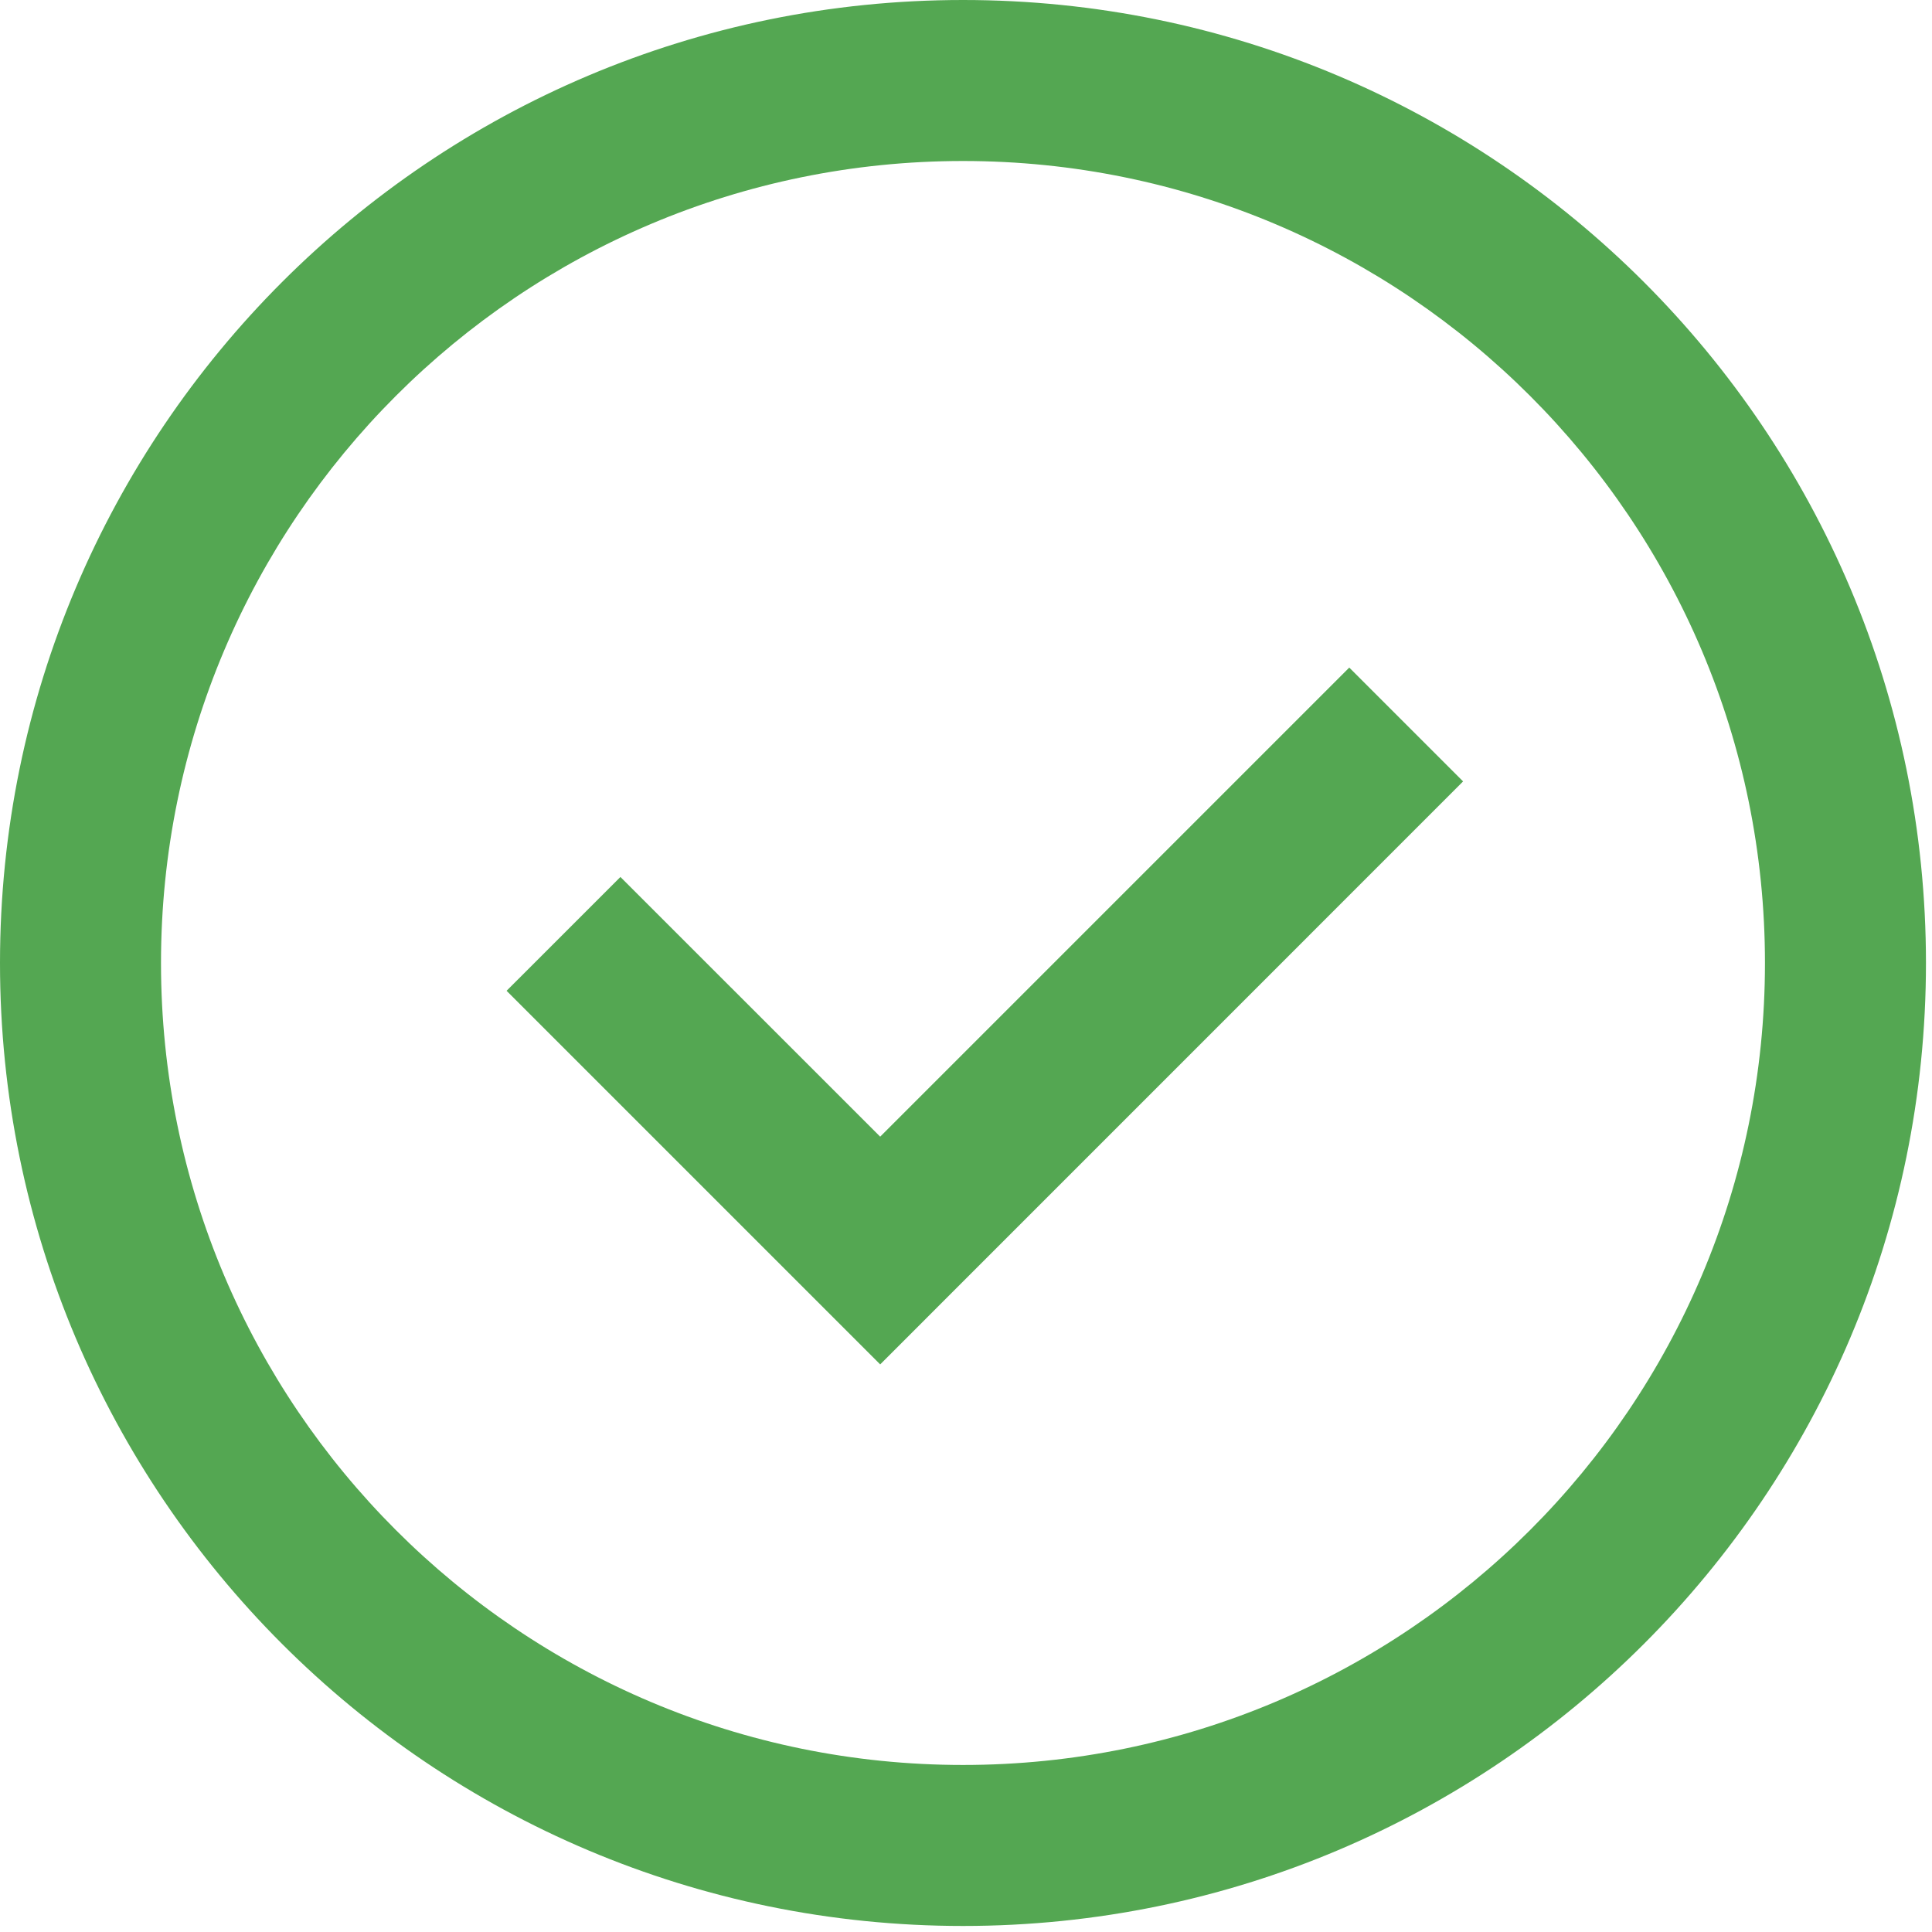
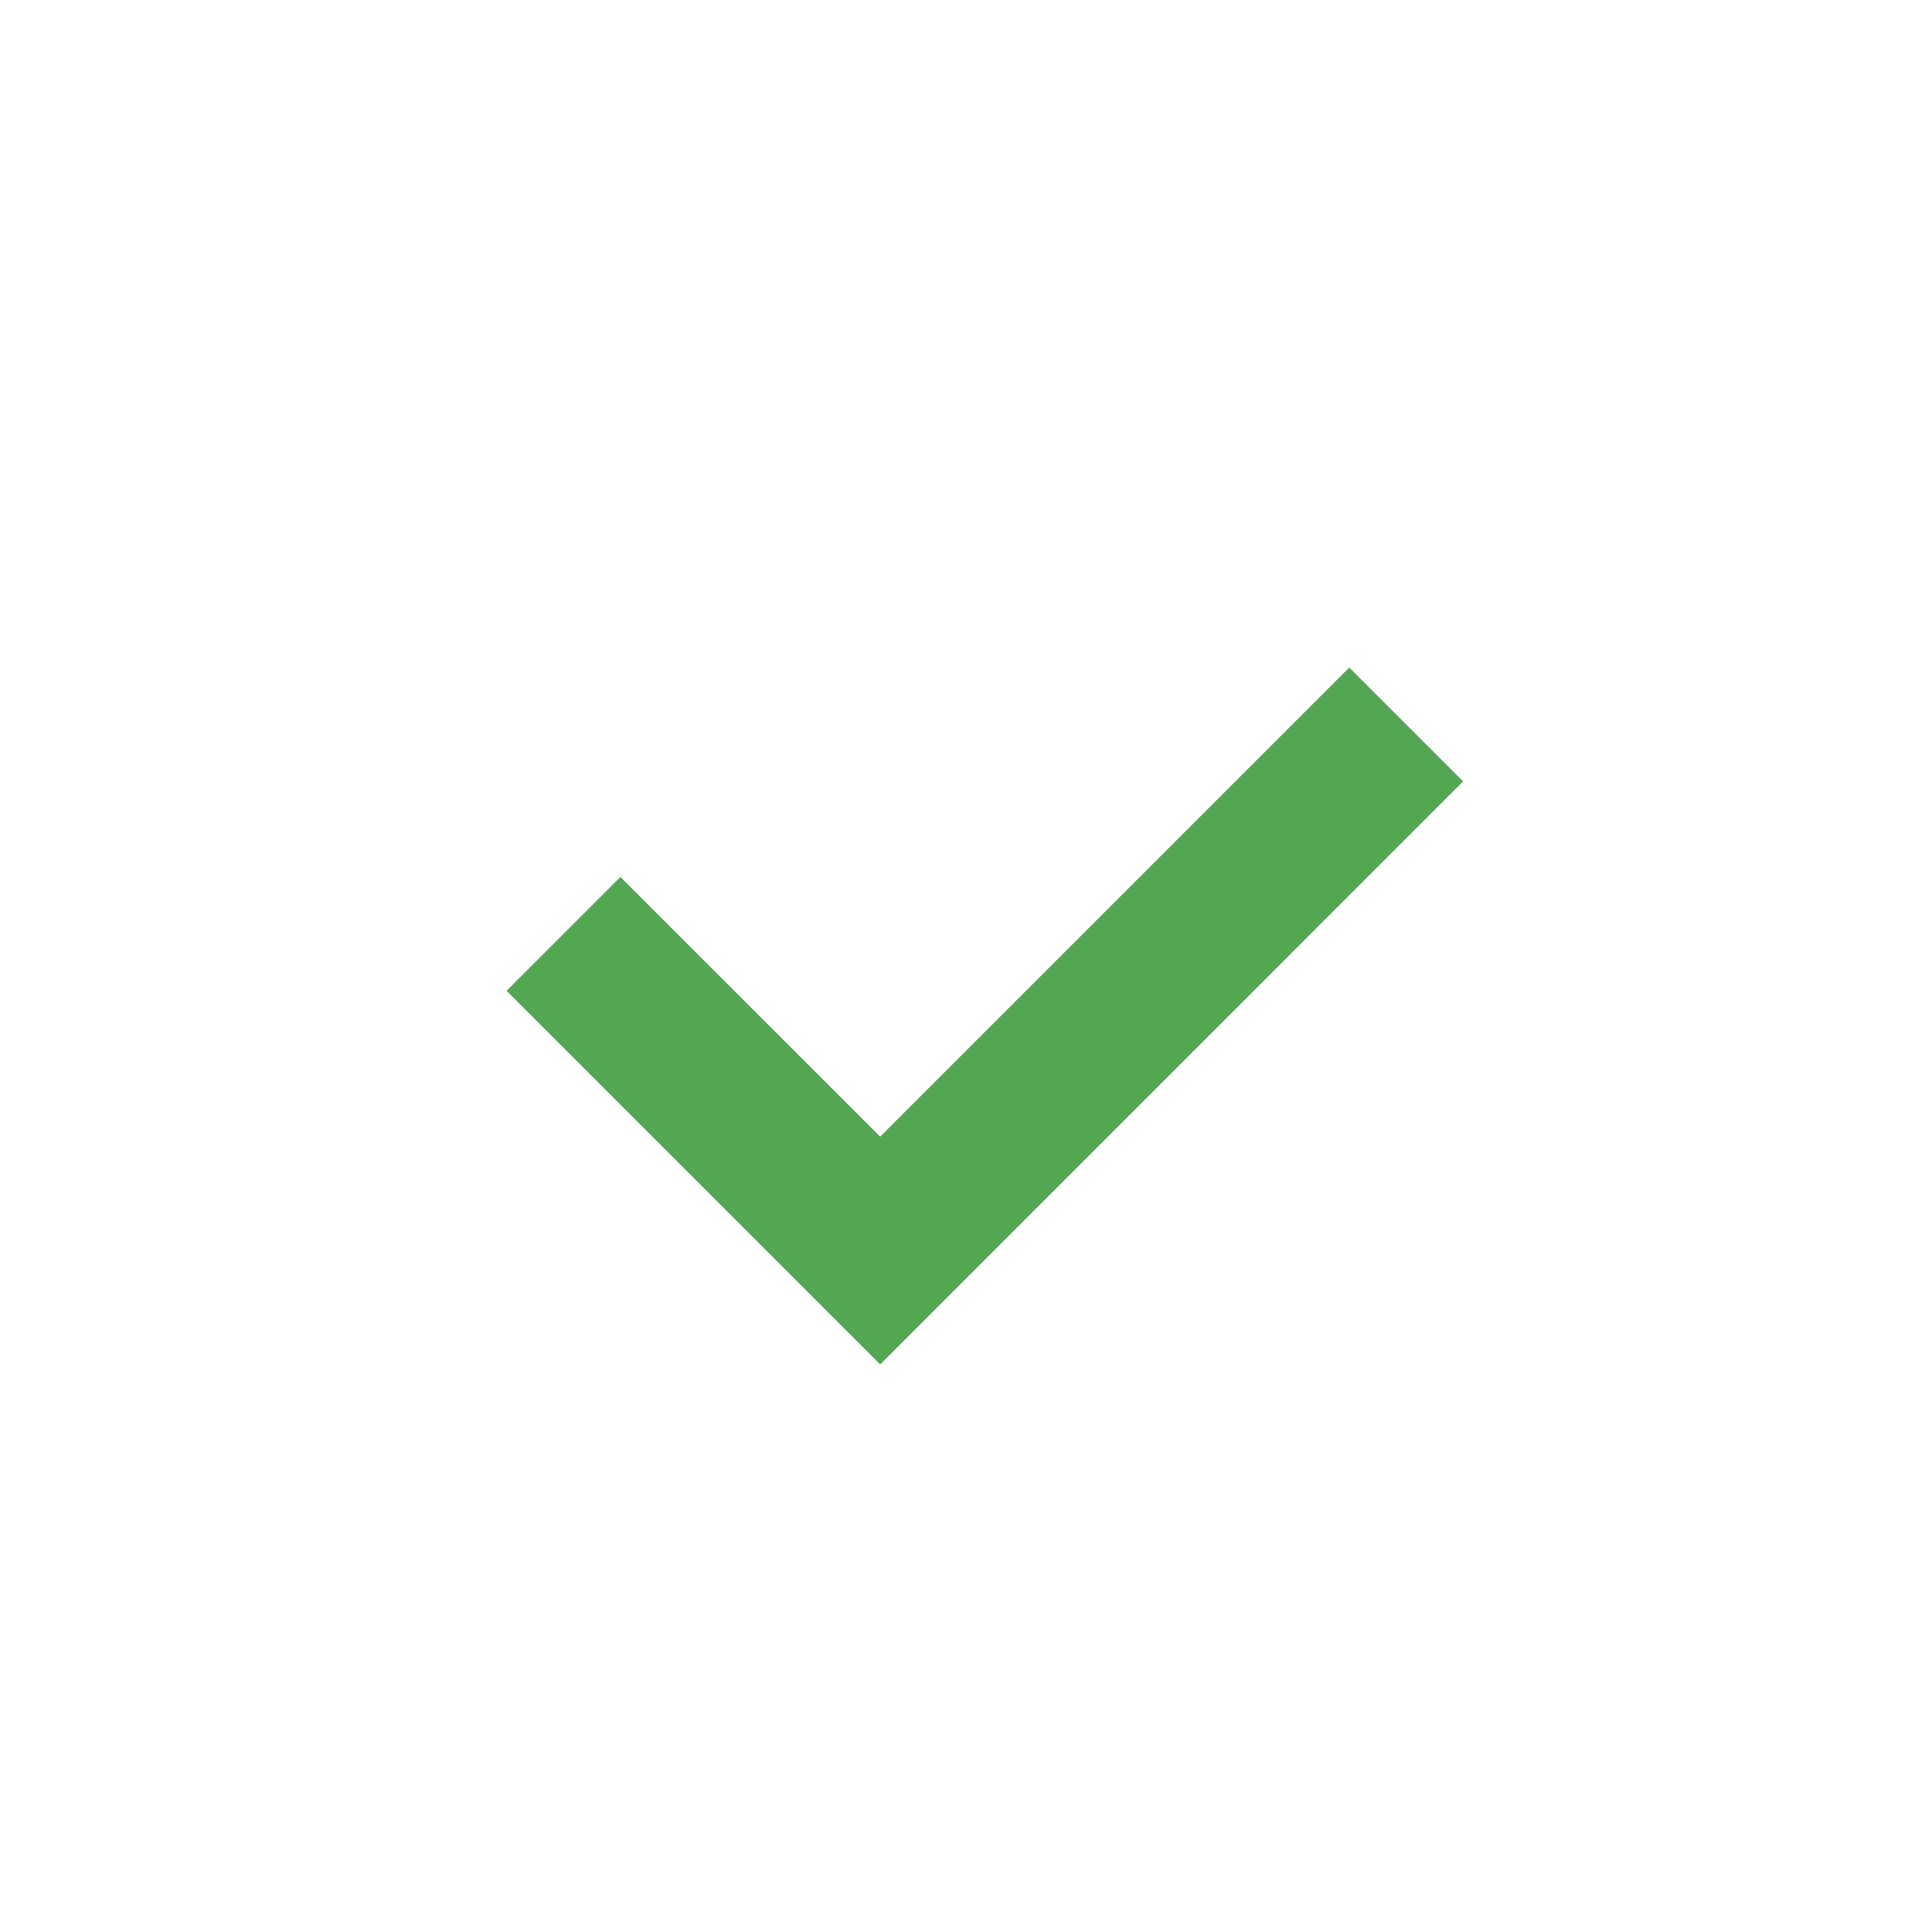
<svg xmlns="http://www.w3.org/2000/svg" width="24px" height="24px" viewBox="0 0 24 24" version="1.1">
  <title>check-rounded</title>
  <desc>Created with Sketch.</desc>
  <defs />
  <g id="Desktop" stroke="none" stroke-width="1" fill="none" fill-rule="evenodd">
    <g id="Artboard" transform="translate(-648, -223)" fill="#54A752" fill-rule="nonzero">
      <g id="check-rounded" transform="translate(648, 223)">
        <polygon id="Shape" points="16.761 8.293 18.175 9.707 10.934 16.949 6.293 12.308 7.707 10.894 10.934 14.12" />
-         <path d="M11.963,23.925 C5.356,23.925 0,18.569 0,11.963 C0,5.356 5.356,0 11.963,0 C18.569,0 23.925,5.356 23.925,11.963 C23.925,18.569 18.569,23.925 11.963,23.925 Z M11.963,21.925 C17.465,21.925 21.925,17.465 21.925,11.963 C21.925,6.46 17.465,2 11.963,2 C6.46,2 2,6.46 2,11.963 C2,17.465 6.46,21.925 11.963,21.925 Z" id="Oval" />
      </g>
    </g>
  </g>
</svg>